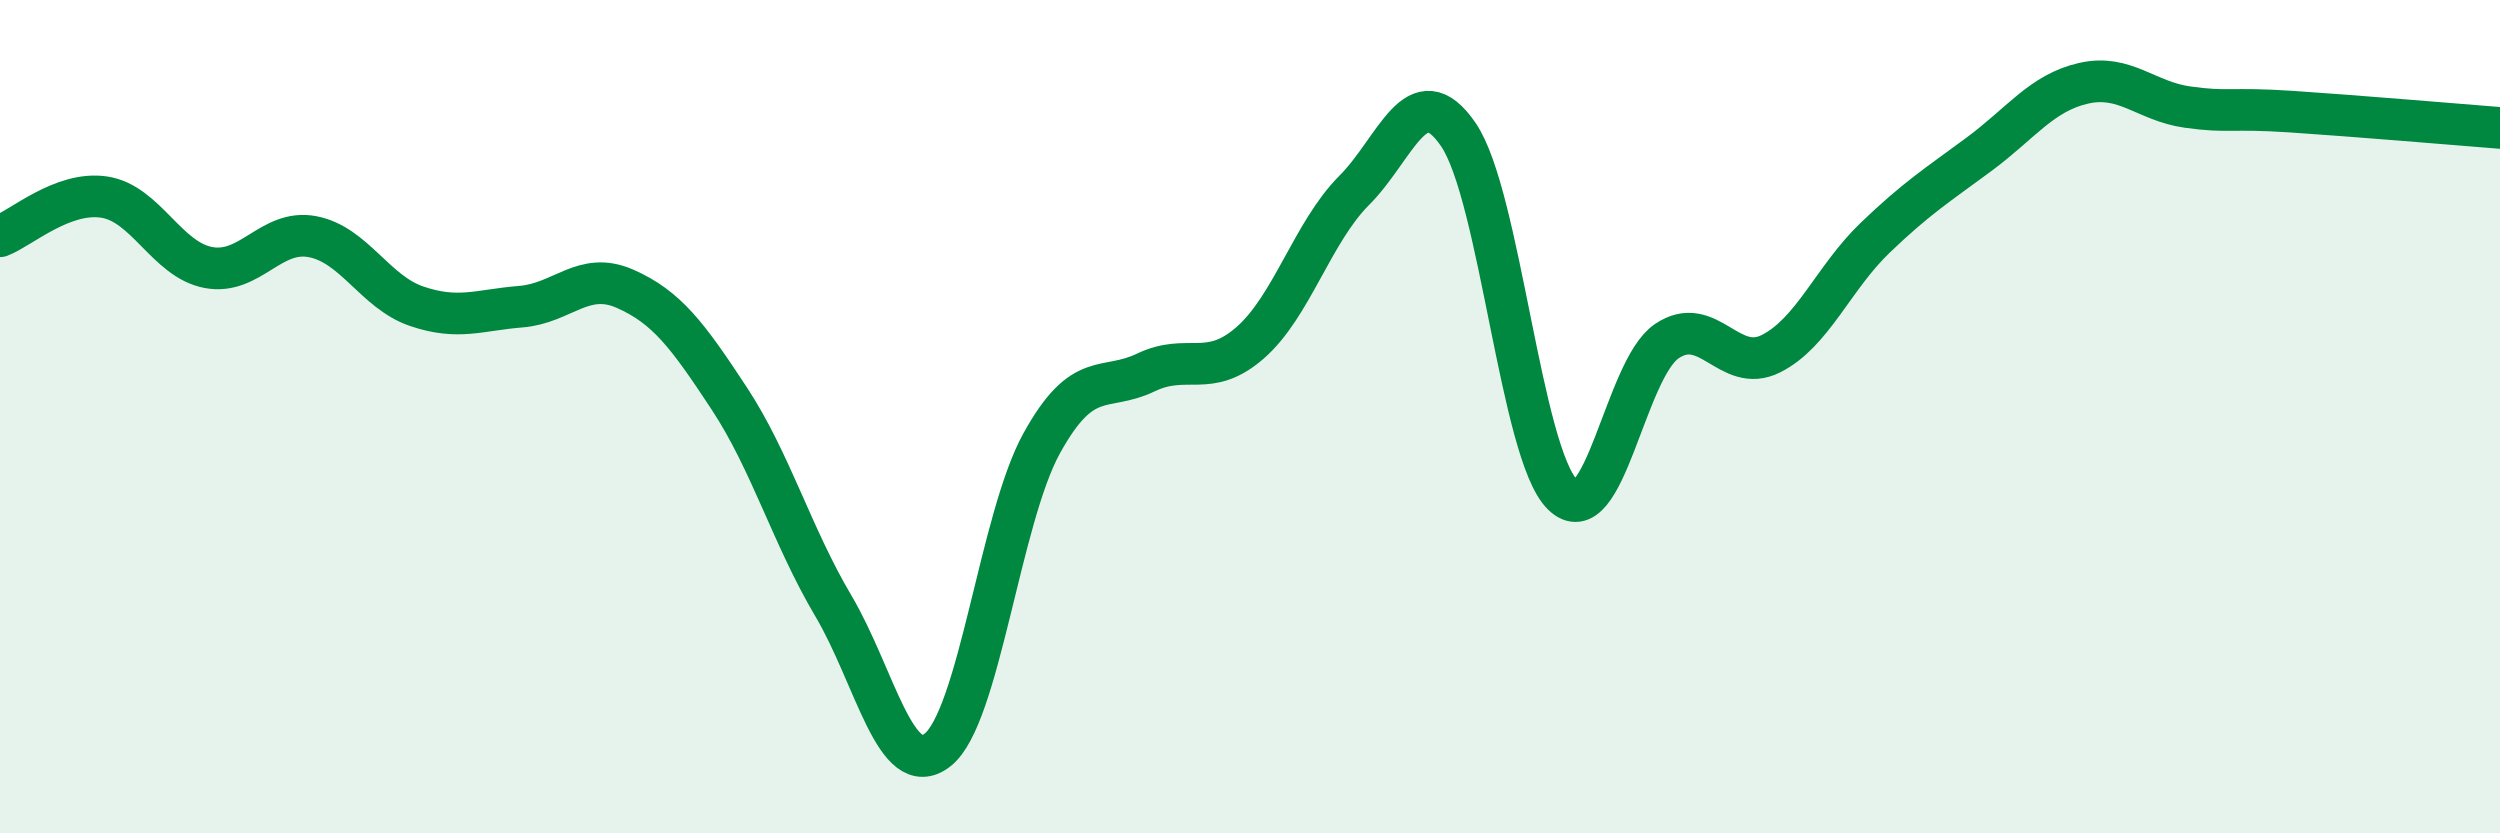
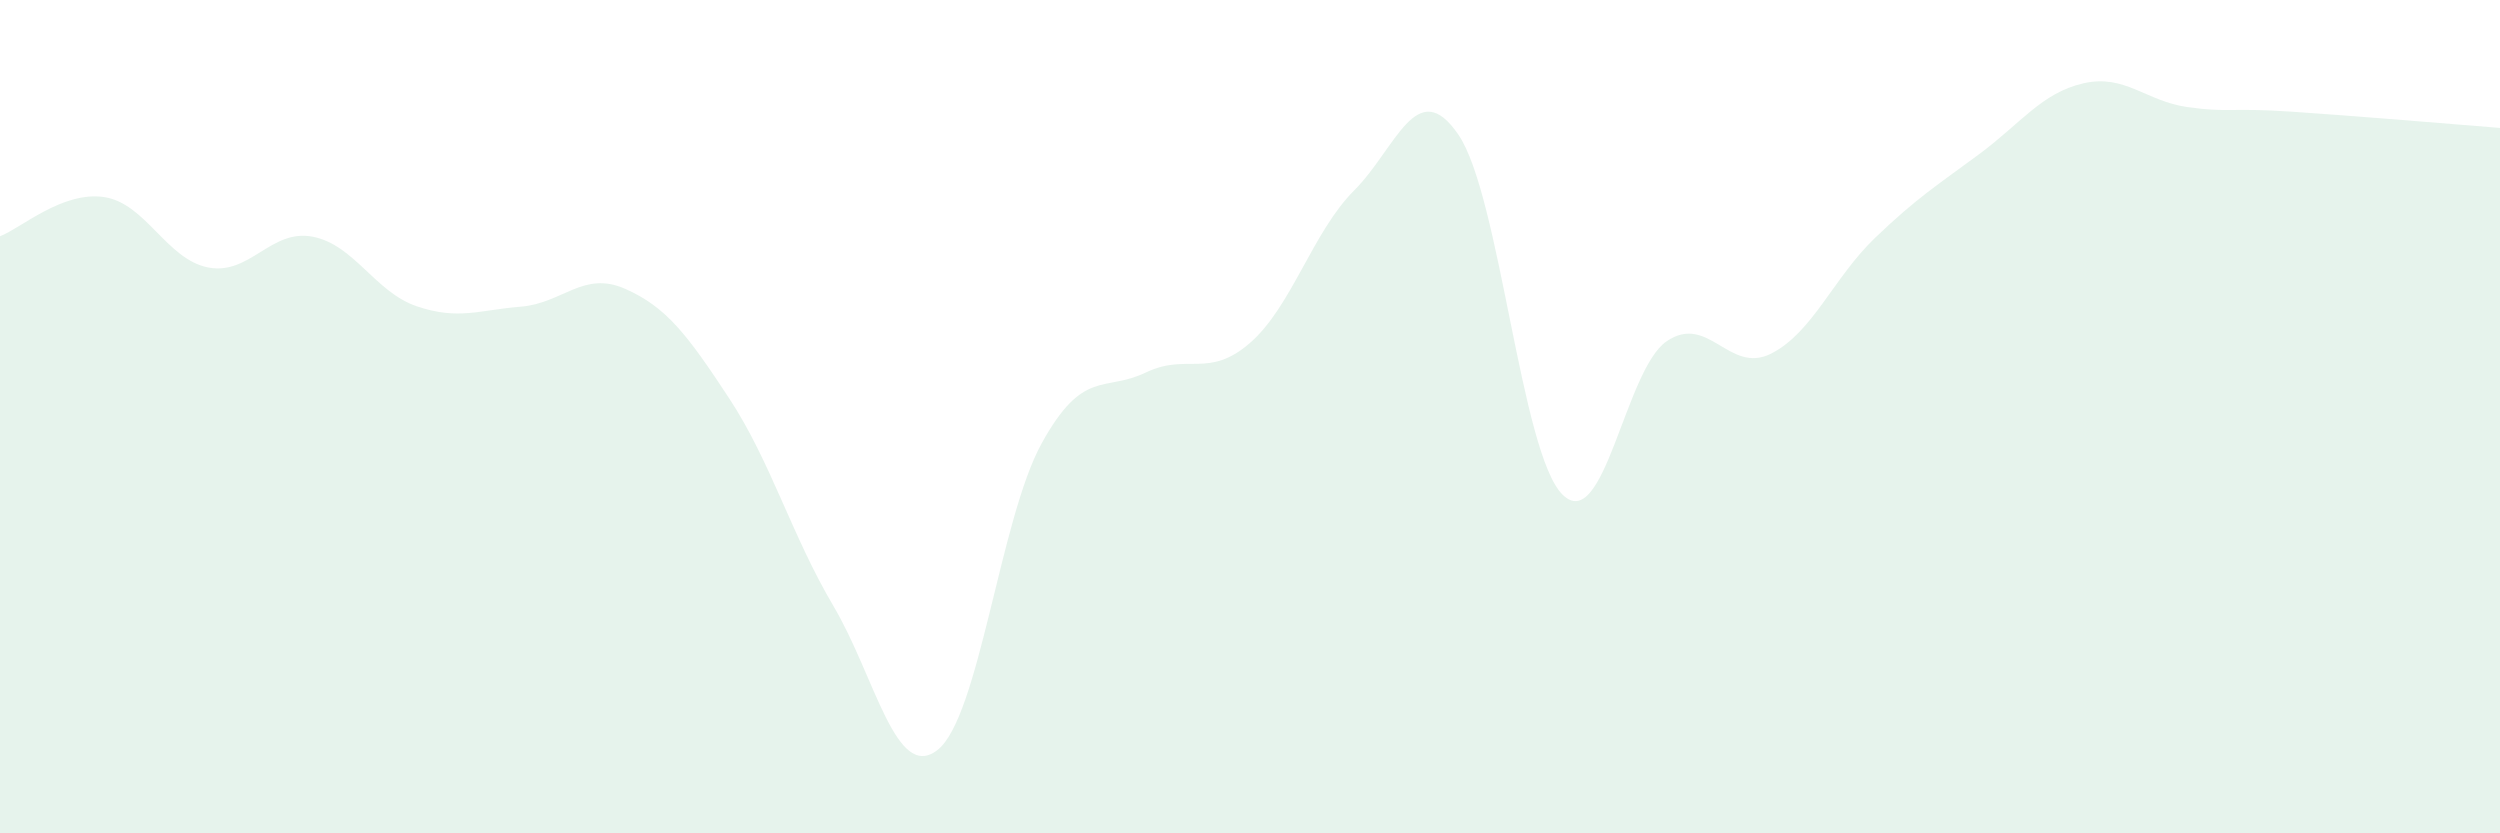
<svg xmlns="http://www.w3.org/2000/svg" width="60" height="20" viewBox="0 0 60 20">
  <path d="M 0,5.67 C 0.5,5.48 1.5,4.58 2.5,4.73 C 3.5,4.88 4,6.23 5,6.42 C 6,6.61 6.5,5.49 7.5,5.68 C 8.5,5.87 9,7.01 10,7.35 C 11,7.69 11.5,7.44 12.5,7.36 C 13.5,7.28 14,6.49 15,6.93 C 16,7.37 16.5,8.04 17.5,9.56 C 18.5,11.08 19,12.85 20,14.54 C 21,16.23 21.5,18.78 22.5,18 C 23.5,17.22 24,12.45 25,10.64 C 26,8.83 26.5,9.42 27.5,8.94 C 28.5,8.46 29,9.1 30,8.23 C 31,7.36 31.5,5.57 32.5,4.57 C 33.5,3.57 34,1.77 35,3.23 C 36,4.69 36.5,10.88 37.5,11.87 C 38.5,12.86 39,8.87 40,8.19 C 41,7.51 41.5,8.99 42.5,8.49 C 43.5,7.99 44,6.67 45,5.71 C 46,4.75 46.5,4.44 47.5,3.7 C 48.5,2.96 49,2.23 50,2 C 51,1.77 51.5,2.43 52.5,2.57 C 53.5,2.71 53.5,2.58 55,2.68 C 56.5,2.78 59,2.99 60,3.07L60 20L0 20Z" fill="#008740" opacity="0.1" stroke-linecap="round" stroke-linejoin="round" />
-   <path d="M 0,5.67 C 0.5,5.48 1.5,4.58 2.5,4.73 C 3.5,4.88 4,6.23 5,6.42 C 6,6.61 6.5,5.49 7.5,5.68 C 8.5,5.87 9,7.01 10,7.35 C 11,7.69 11.5,7.44 12.5,7.36 C 13.5,7.28 14,6.49 15,6.93 C 16,7.37 16.5,8.04 17.5,9.56 C 18.5,11.08 19,12.85 20,14.54 C 21,16.23 21.5,18.78 22.5,18 C 23.5,17.22 24,12.45 25,10.64 C 26,8.83 26.5,9.42 27.5,8.94 C 28.5,8.46 29,9.1 30,8.23 C 31,7.36 31.5,5.57 32.5,4.57 C 33.5,3.57 34,1.77 35,3.23 C 36,4.69 36.5,10.88 37.5,11.87 C 38.5,12.86 39,8.87 40,8.19 C 41,7.51 41.5,8.99 42.5,8.49 C 43.5,7.99 44,6.67 45,5.71 C 46,4.75 46.5,4.44 47.5,3.7 C 48.5,2.96 49,2.23 50,2 C 51,1.77 51.5,2.43 52.5,2.57 C 53.5,2.71 53.5,2.58 55,2.68 C 56.5,2.78 59,2.99 60,3.07" stroke="#008740" stroke-width="1" fill="none" stroke-linecap="round" stroke-linejoin="round" />
</svg>